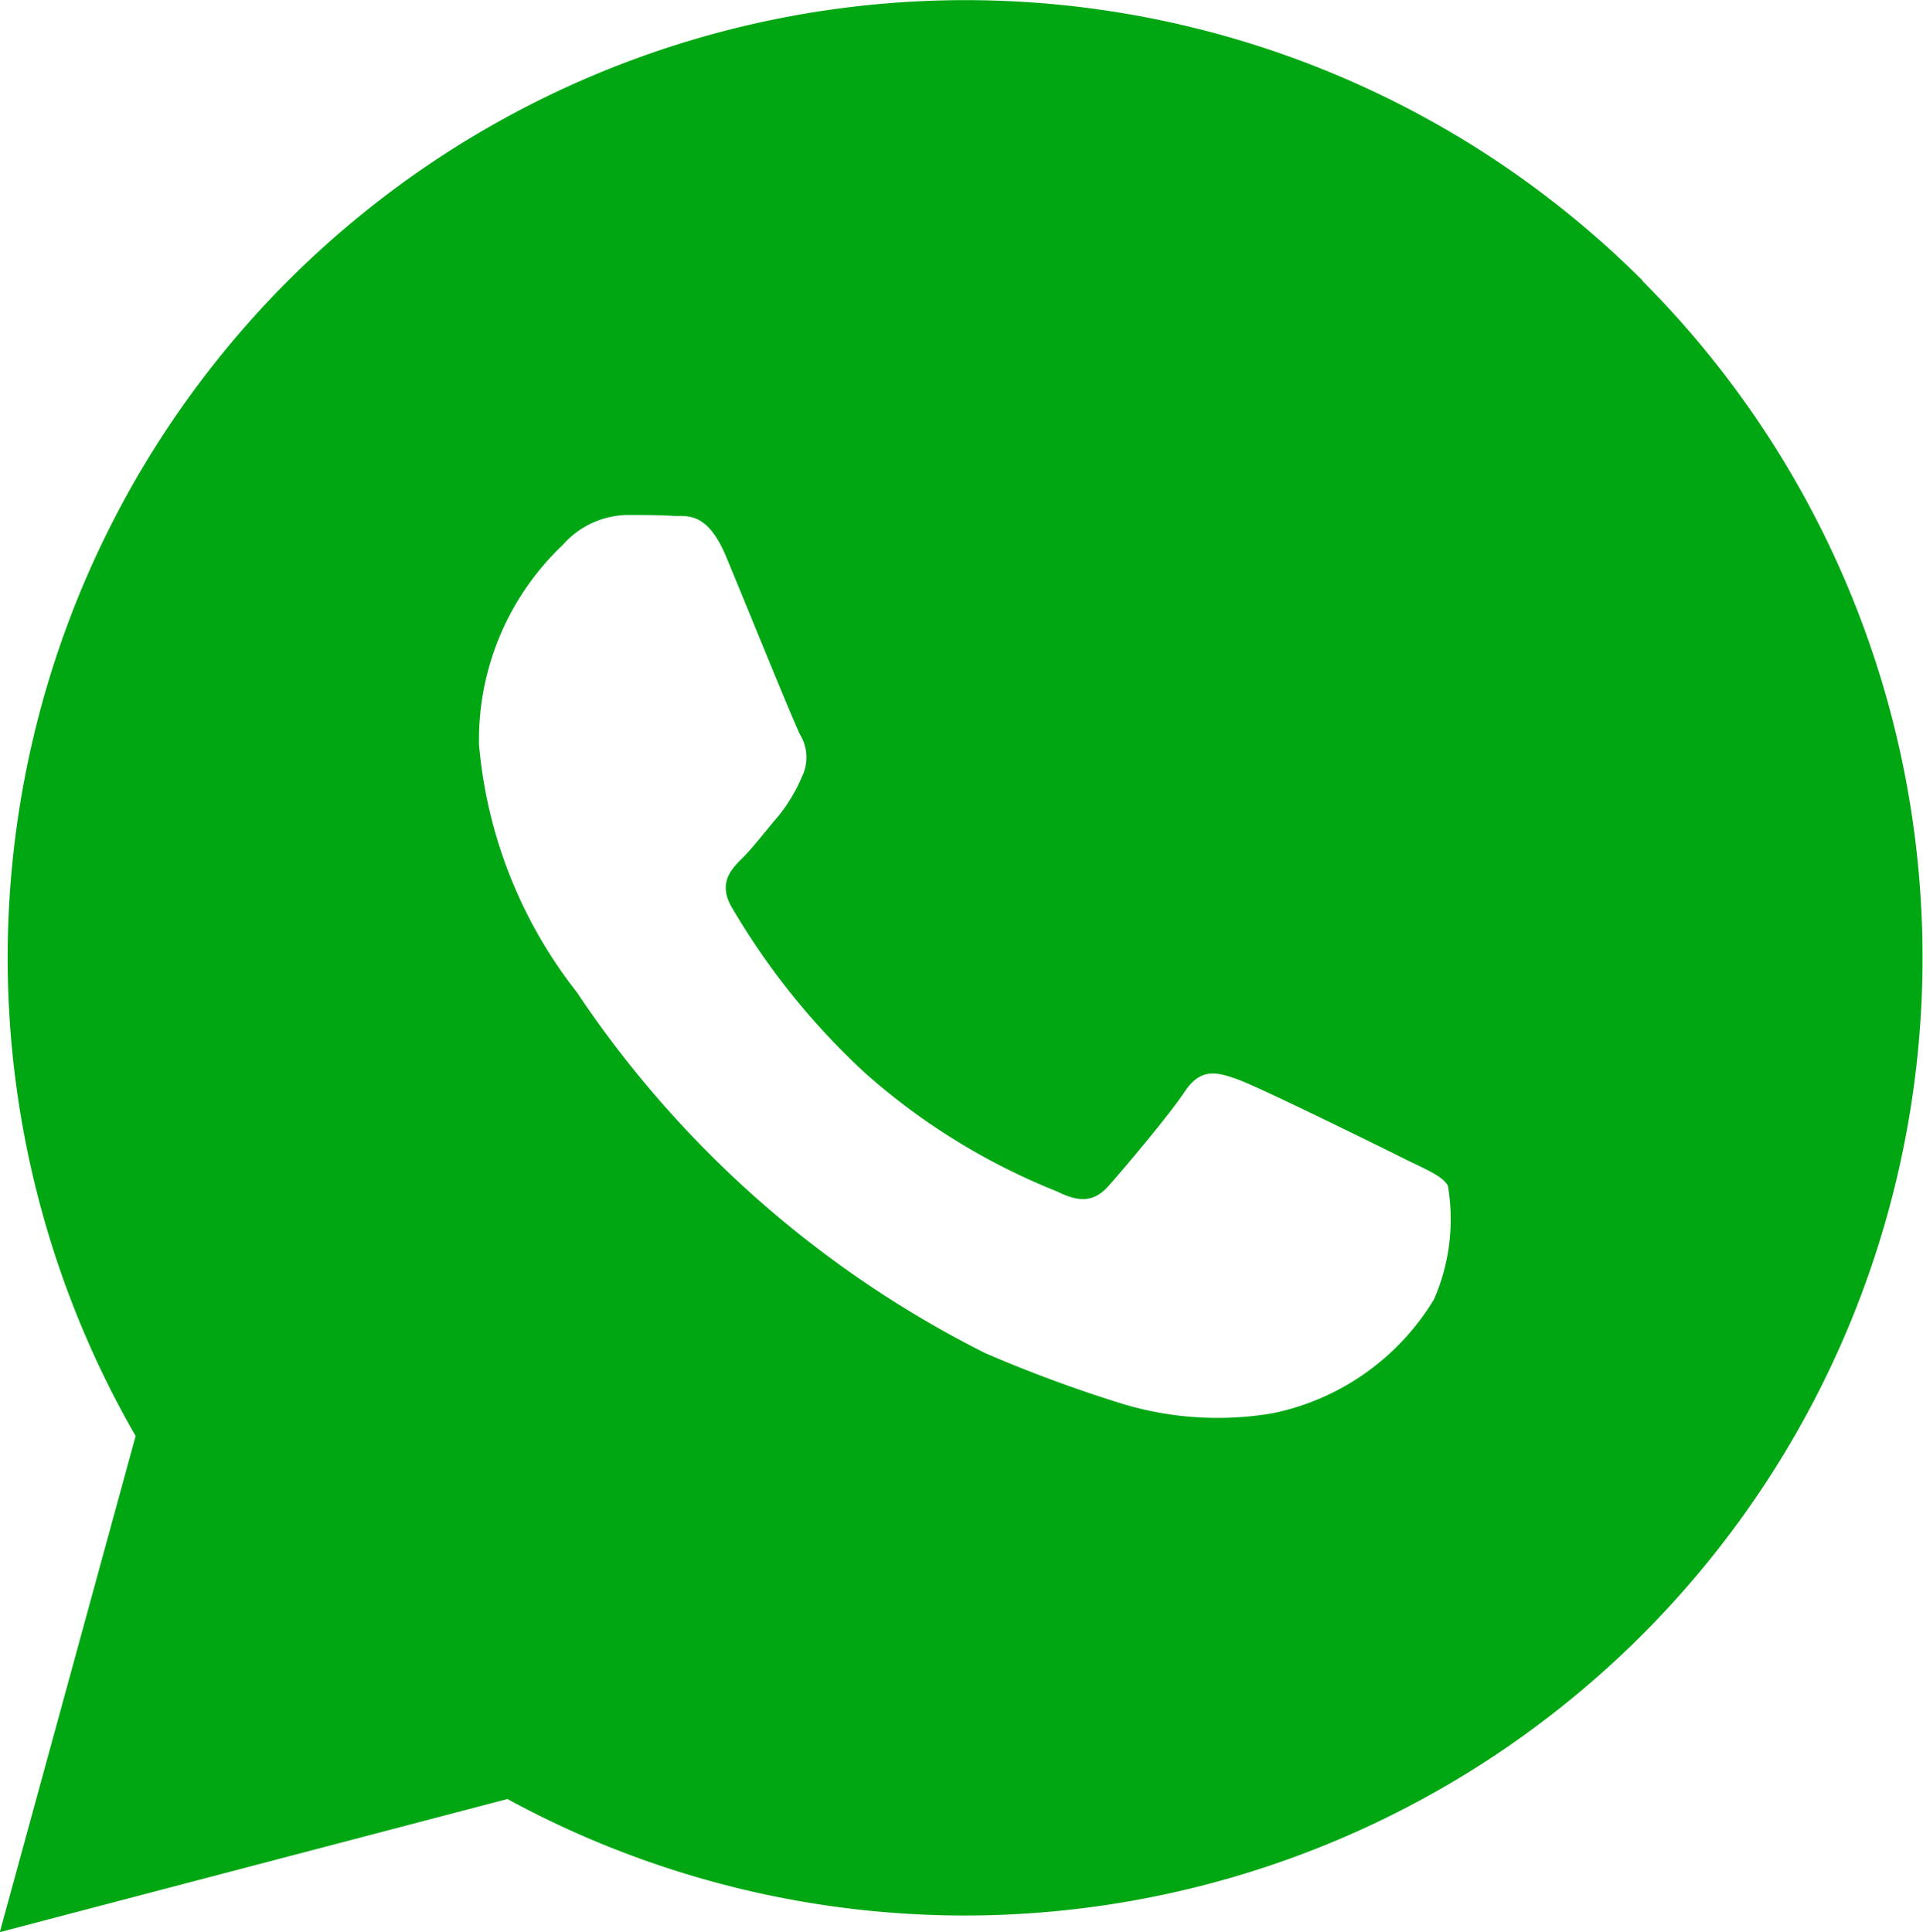
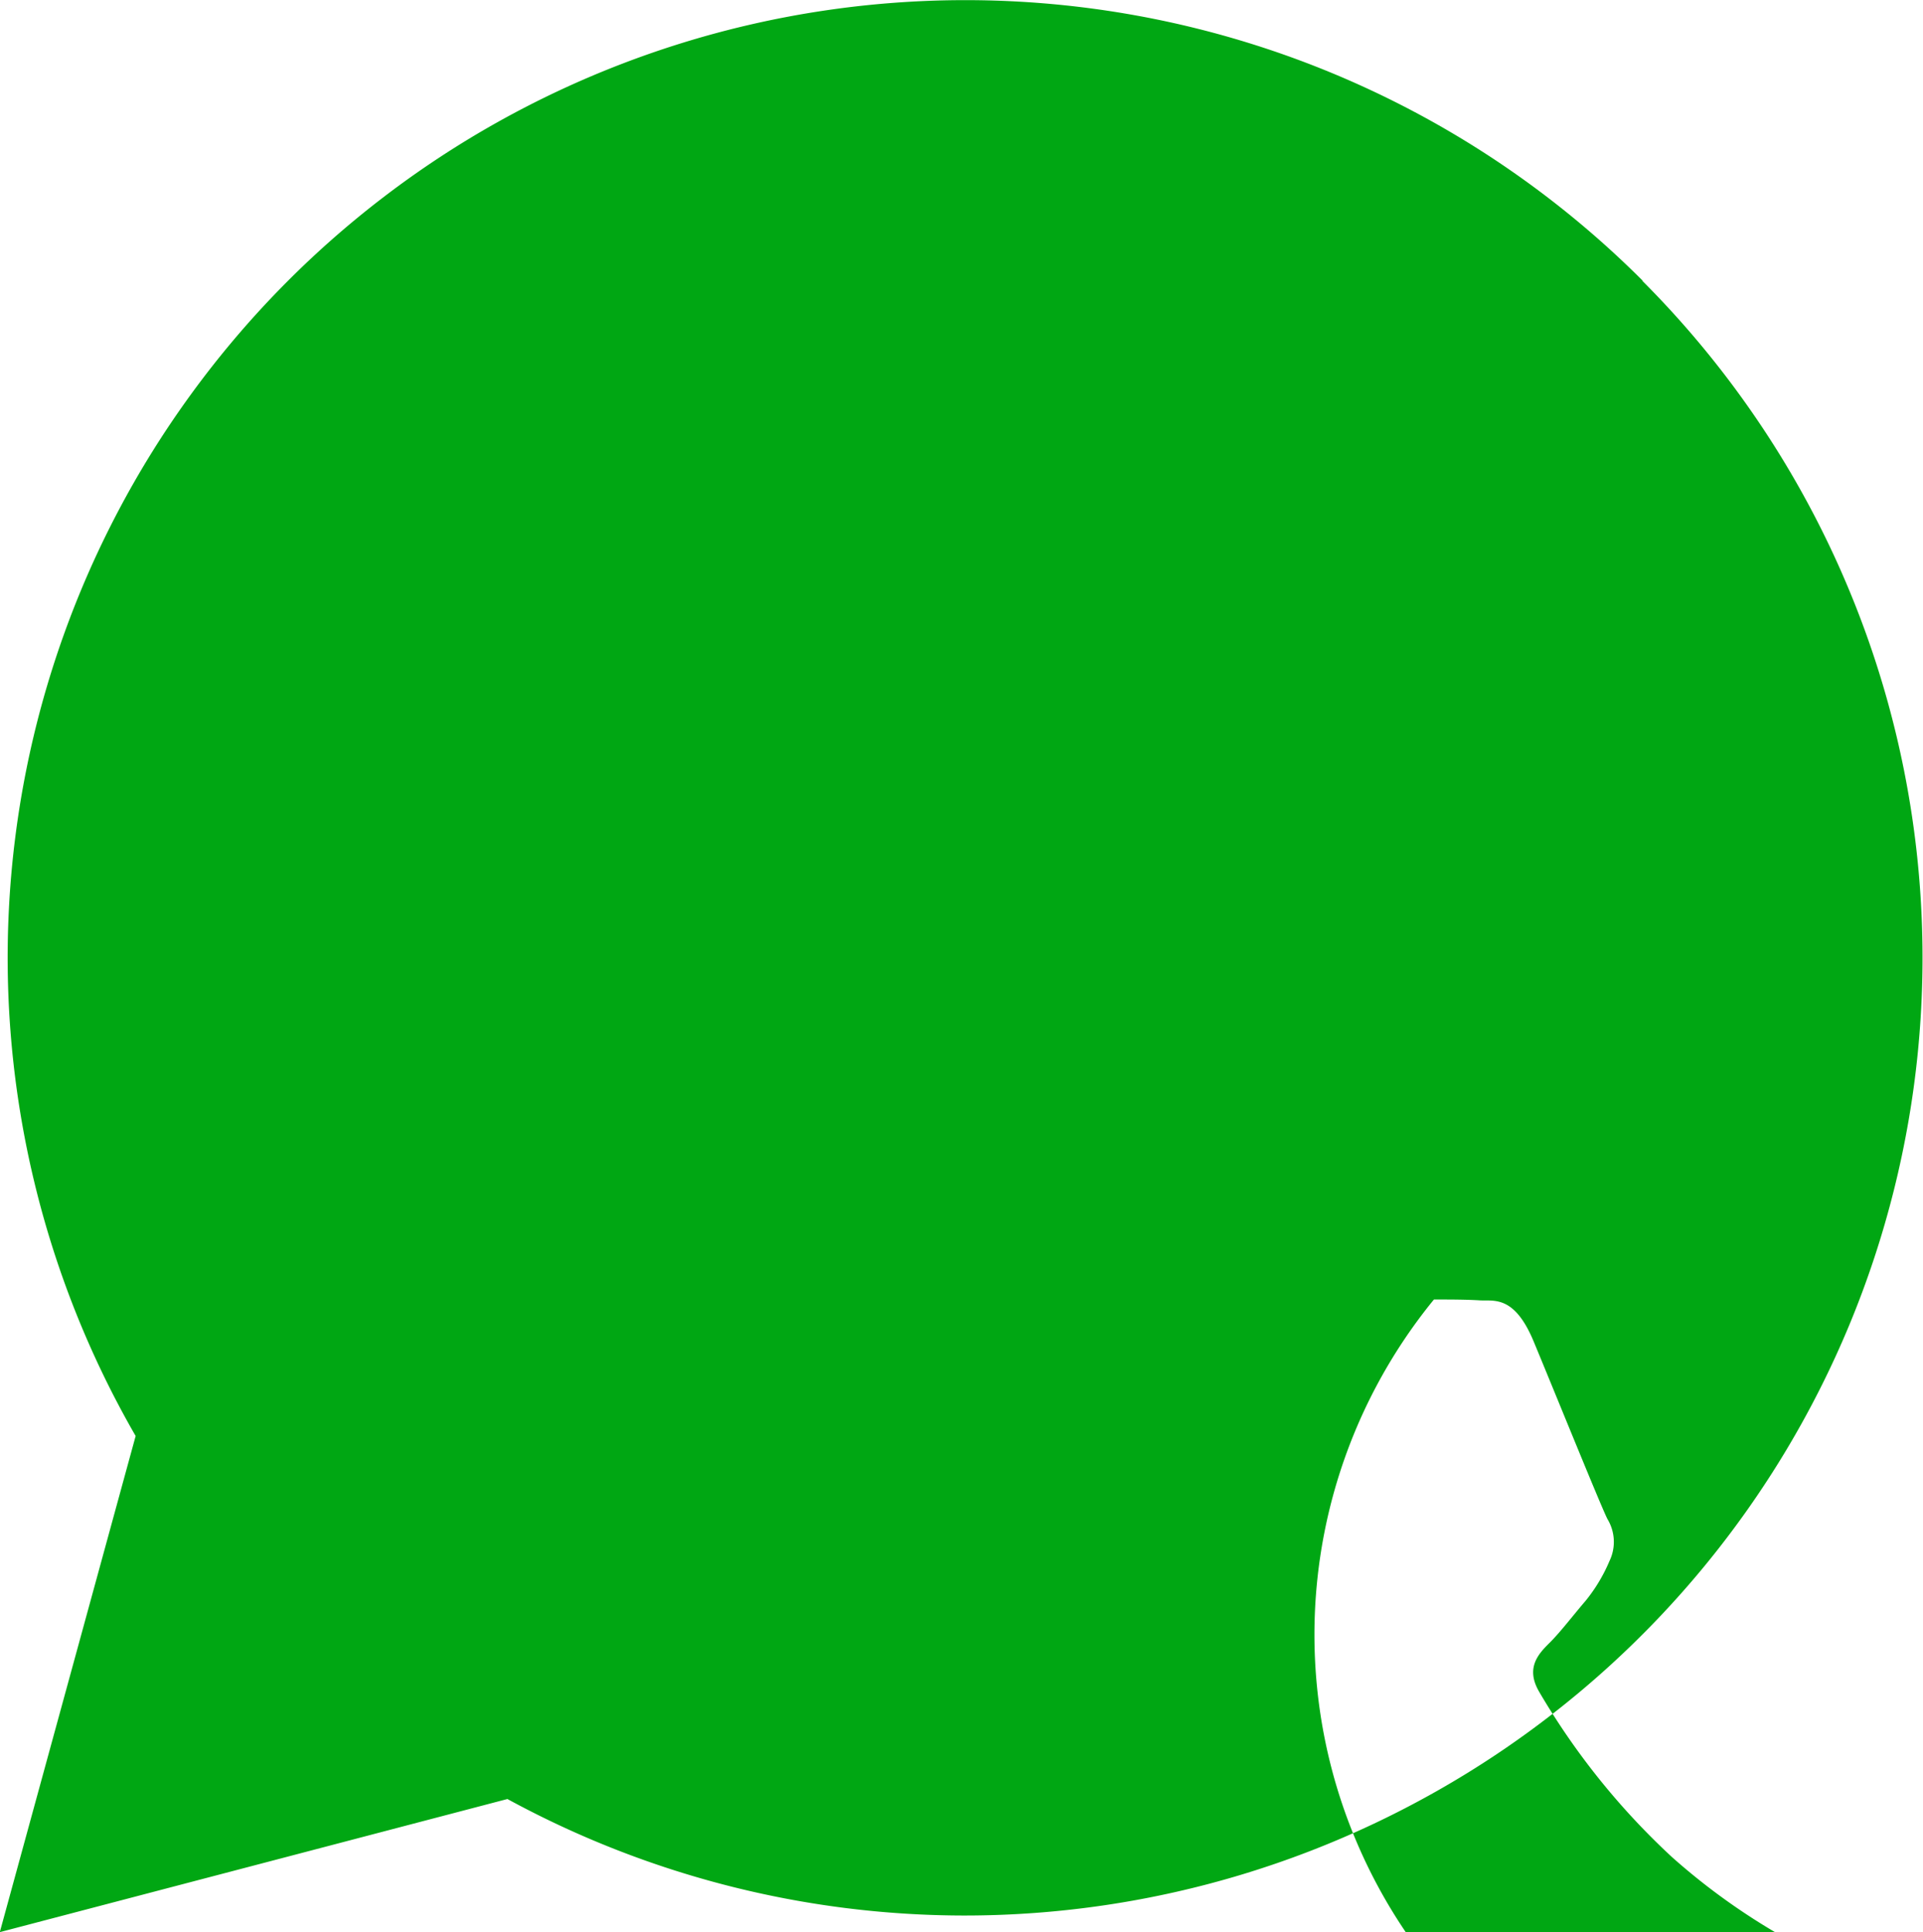
<svg xmlns="http://www.w3.org/2000/svg" width="19.904" height="20" viewBox="0 0 19.904 20">
  <defs>
    <style>.a{fill:#00a713;fill-rule:evenodd;}</style>
  </defs>
-   <path class="a" d="M672.386,190.539a9.913,9.913,0,0,0-15.6,11.958l-1.406,5.136,5.254-1.378a9.9,9.9,0,0,0,4.736,1.206h0a9.915,9.915,0,0,0,7.011-16.922Zm-2.162,10.545a2.55,2.55,0,0,1-1.671,1.178,3.4,3.4,0,0,1-1.56-.1,14.287,14.287,0,0,1-1.412-.522,11.04,11.04,0,0,1-4.23-3.739,4.815,4.815,0,0,1-1.011-2.562,2.778,2.778,0,0,1,.867-2.066.91.91,0,0,1,.66-.31c.165,0,.331,0,.475.009s.356-.058.557.425.7,1.715.764,1.839a.456.456,0,0,1,.021.434,1.7,1.7,0,0,1-.248.413c-.124.144-.26.323-.372.434s-.253.257-.109.505a7.467,7.467,0,0,0,1.378,1.715,6.764,6.764,0,0,0,1.991,1.229c.248.124.392.1.536-.062s.619-.723.784-.971.33-.207.557-.124,1.444.682,1.692.806.413.186.475.289A2.07,2.07,0,0,1,670.224,201.084Z" transform="translate(-655.382 -187.632)" />
+   <path class="a" d="M672.386,190.539a9.913,9.913,0,0,0-15.6,11.958l-1.406,5.136,5.254-1.378a9.9,9.9,0,0,0,4.736,1.206h0a9.915,9.915,0,0,0,7.011-16.922Zm-2.162,10.545c.165,0,.331,0,.475.009s.356-.058.557.425.7,1.715.764,1.839a.456.456,0,0,1,.021.434,1.7,1.7,0,0,1-.248.413c-.124.144-.26.323-.372.434s-.253.257-.109.505a7.467,7.467,0,0,0,1.378,1.715,6.764,6.764,0,0,0,1.991,1.229c.248.124.392.1.536-.062s.619-.723.784-.971.33-.207.557-.124,1.444.682,1.692.806.413.186.475.289A2.07,2.07,0,0,1,670.224,201.084Z" transform="translate(-655.382 -187.632)" />
</svg>